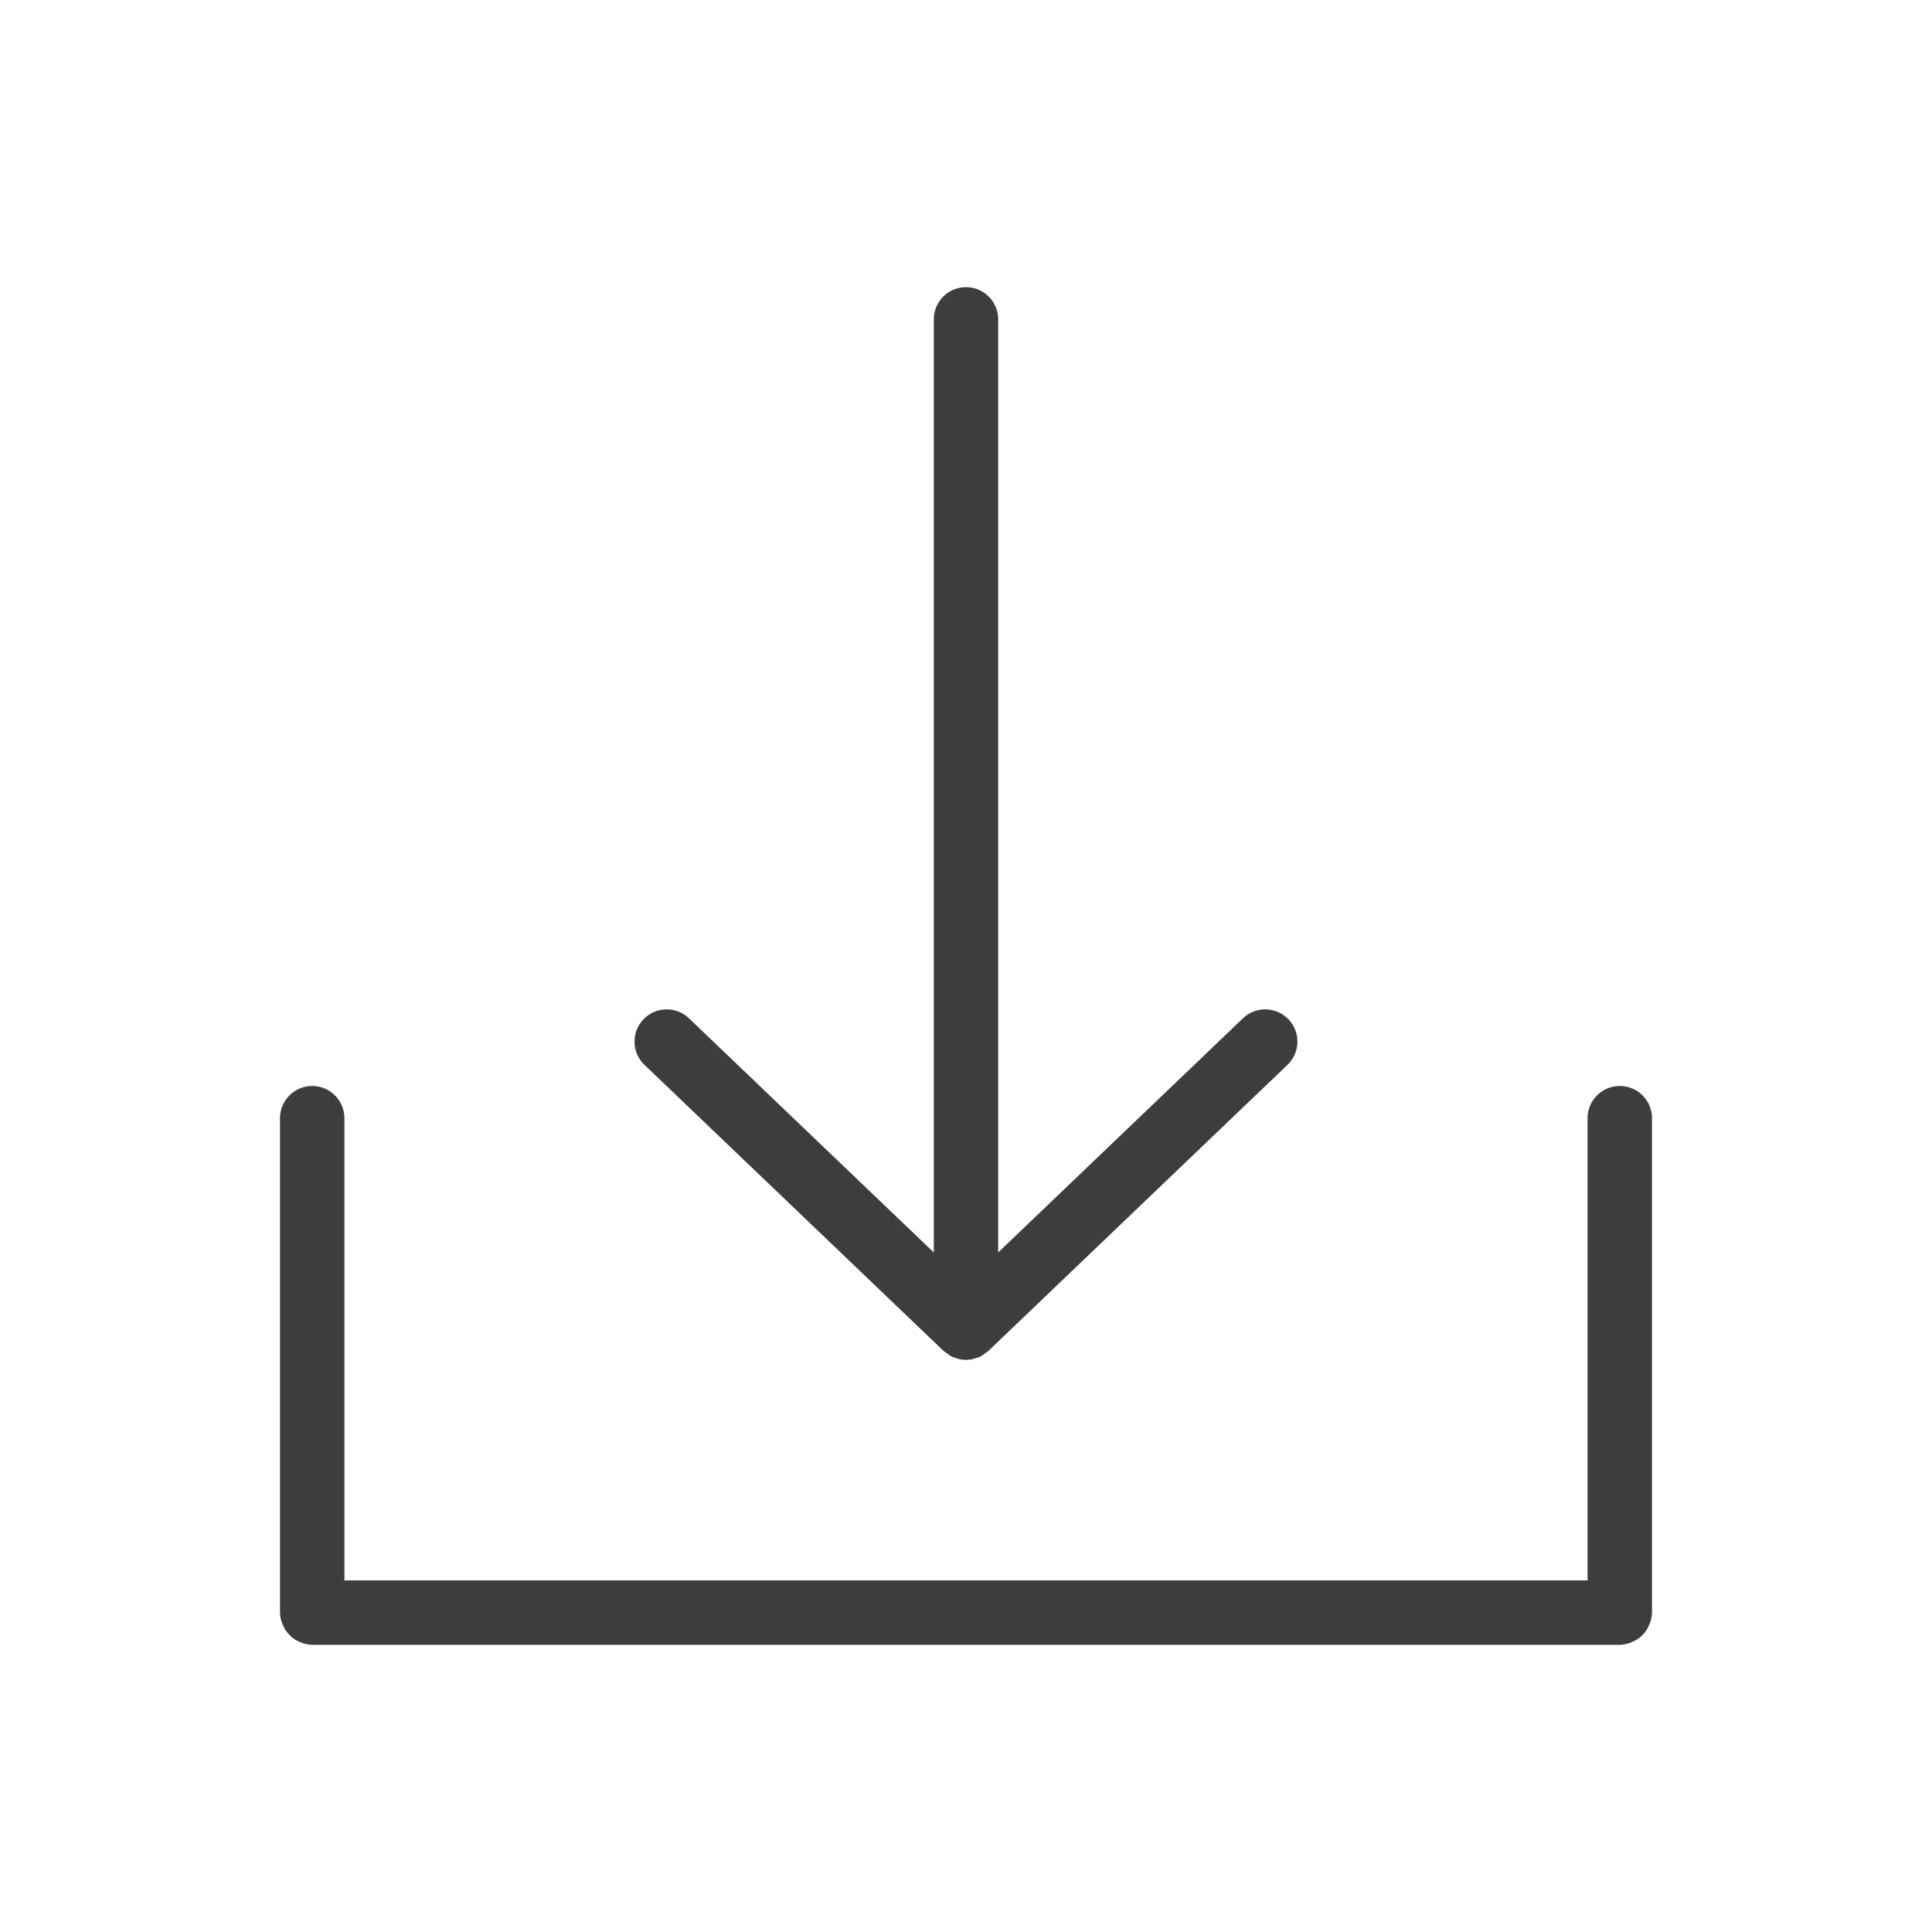
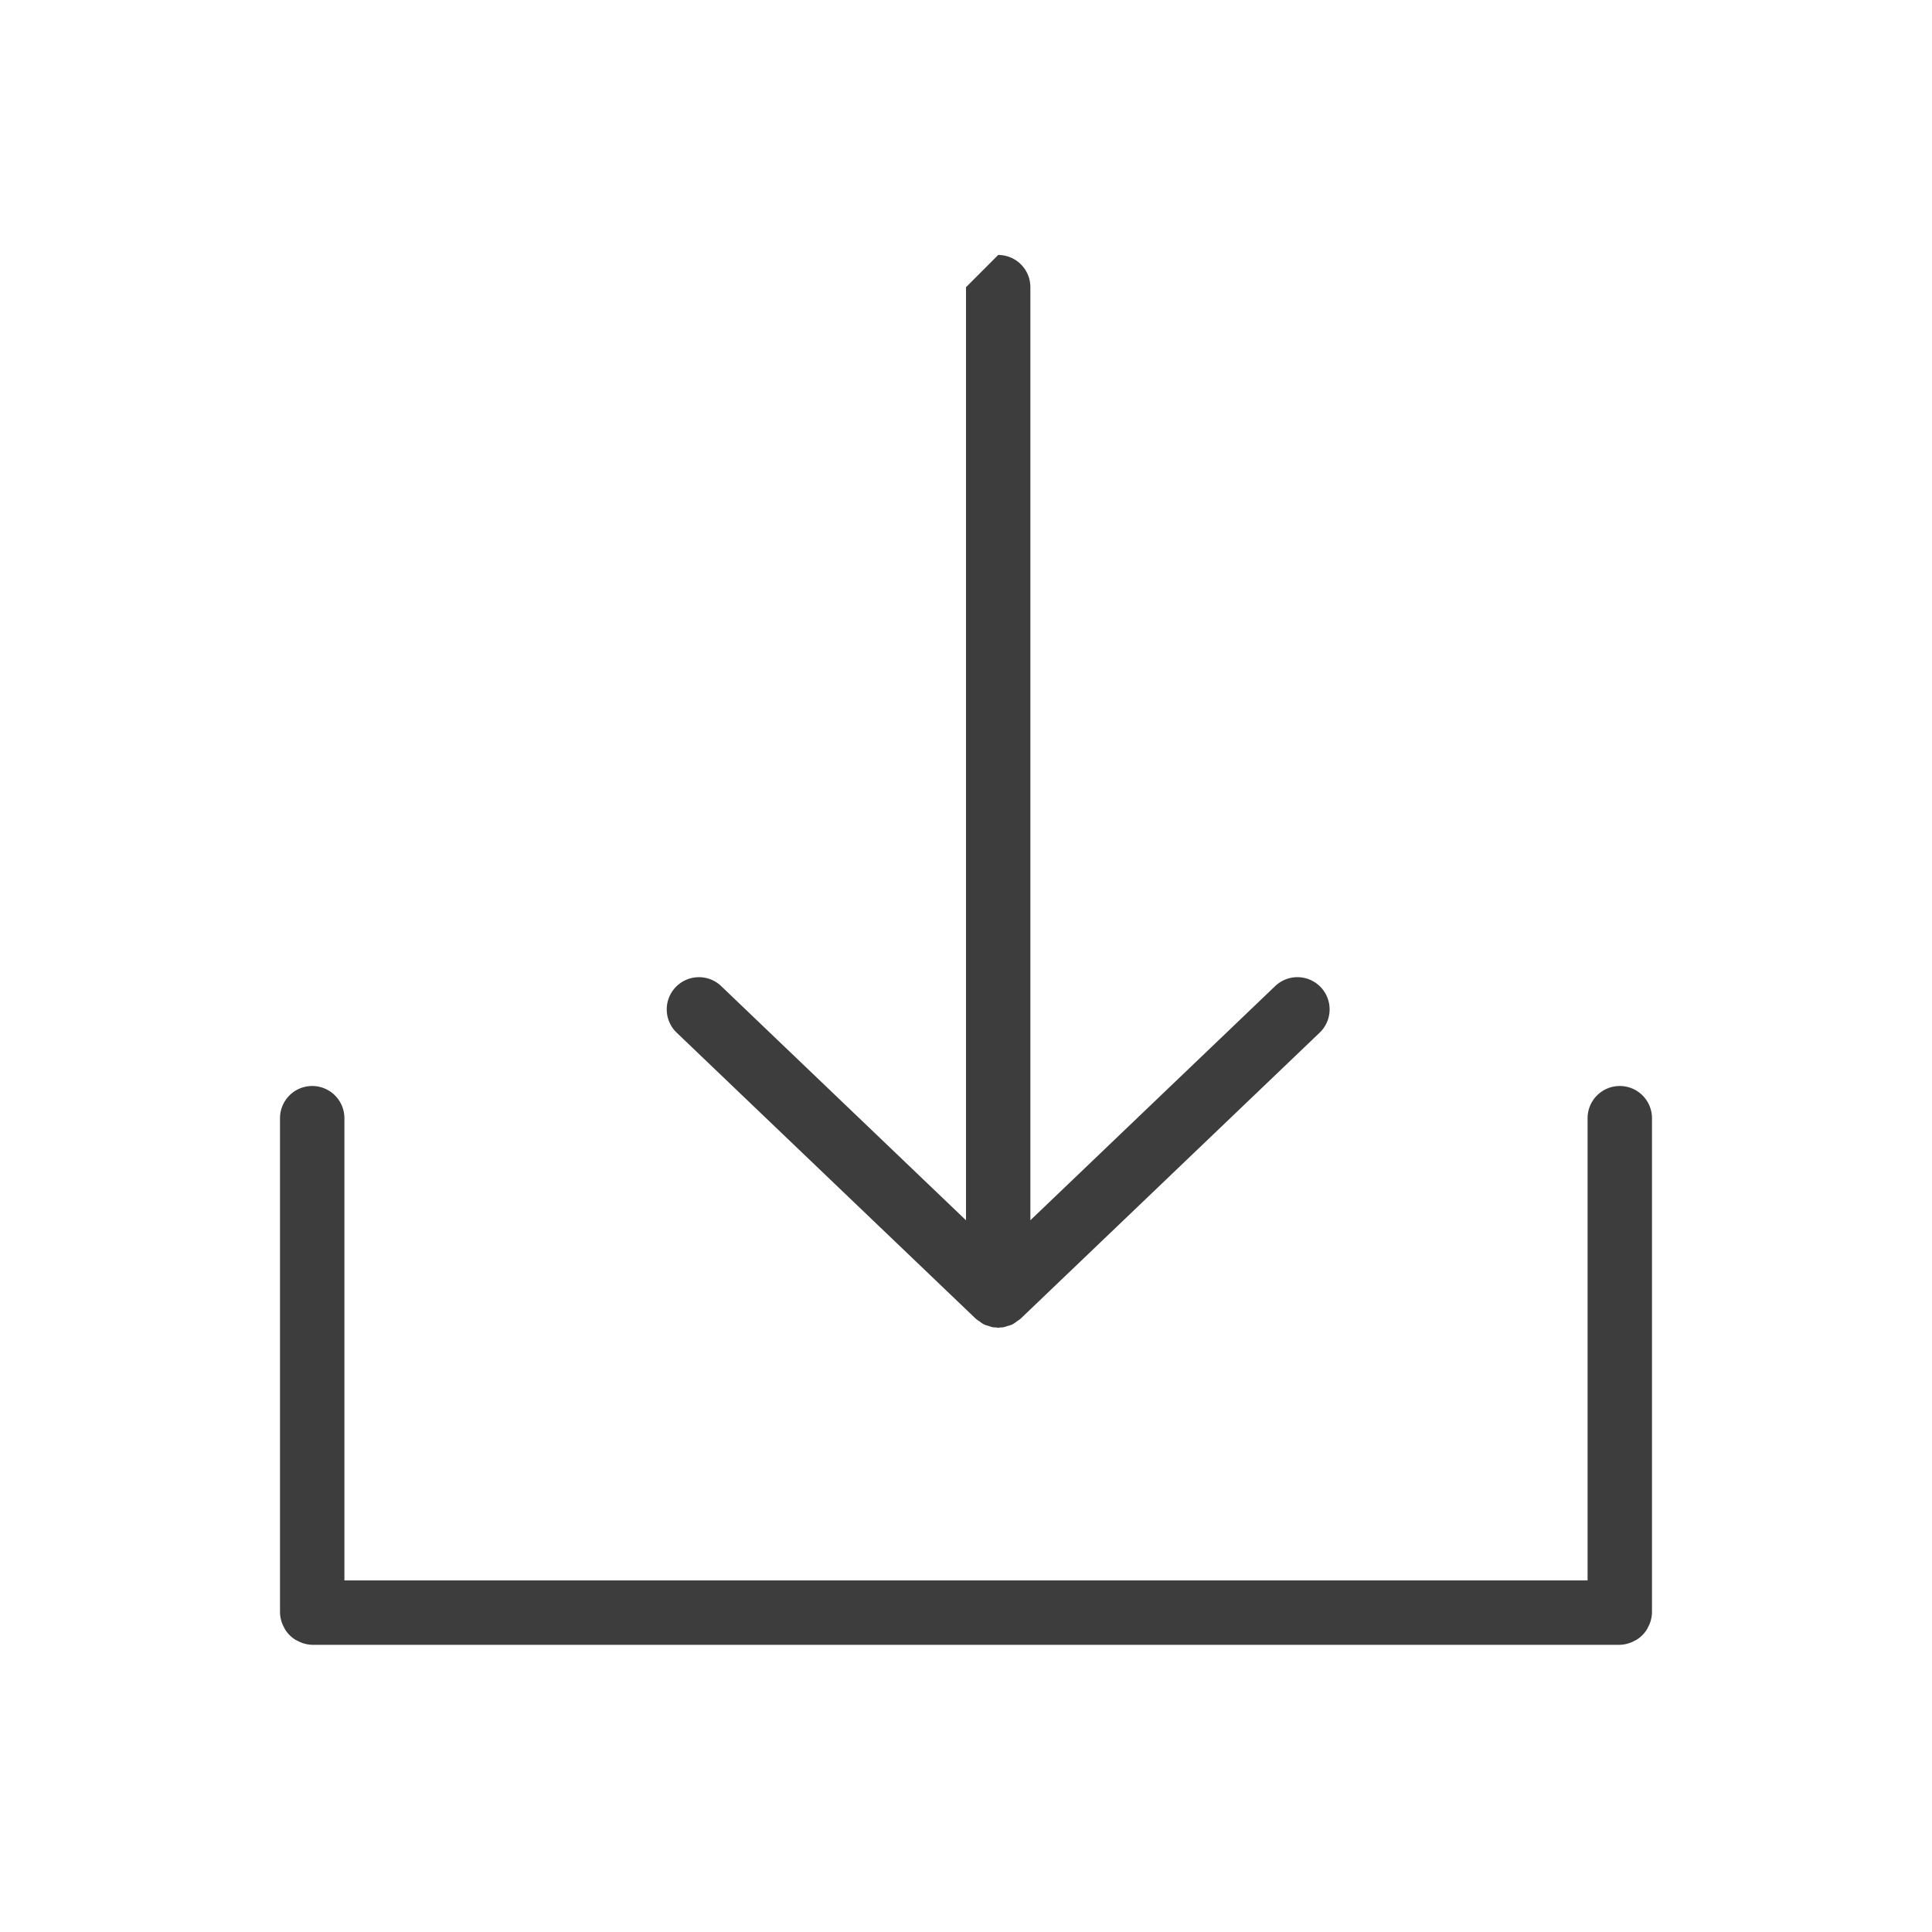
<svg xmlns="http://www.w3.org/2000/svg" width="800px" height="800px" viewBox="0 0 281.25 281.25" id="svg2" version="1.1" xml:space="preserve">
  <defs id="defs4" />
  <g id="layer1" transform="translate(6984.856,-3399.536)">
-     <path d="m -6844.23,3441.344 a 4.688,4.688 0 0 0 -4.688,4.688 v 135.835 l -35.638,-34.089 a 4.688,4.688 0 0 0 -3.344,-1.3 4.688,4.688 0 0 0 -3.283,1.448 4.688,4.688 0 0 0 0.146,6.627 l 43.491,41.596 0.073,0.071 a 4.688,4.688 0 0 0 0.494,0.342 4.688,4.688 0 0 0 0.626,0.434 4.688,4.688 0 0 0 0.225,0.101 4.688,4.688 0 0 0 0.46,0.139 4.688,4.688 0 0 0 0.696,0.209 4.688,4.688 0 0 0 0.472,0.022 4.688,4.688 0 0 0 0.262,0.053 4.688,4.688 0 0 0 0.262,-0.051 4.688,4.688 0 0 0 0.467,-0.024 4.688,4.688 0 0 0 0.696,-0.209 4.688,4.688 0 0 0 0.01,0 4.688,4.688 0 0 0 0.463,-0.139 4.688,4.688 0 0 0 0.22,-0.099 4.688,4.688 0 0 0 0.632,-0.438 4.688,4.688 0 0 0 0.491,-0.341 l 0.07,-0.066 a 4.688,4.688 0 0 0 0.011,-0.011 l 43.484,-41.591 a 4.688,4.688 0 0 0 0.146,-6.627 4.688,4.688 0 0 0 -3.283,-1.448 4.688,4.688 0 0 0 -3.344,1.3 l -35.634,34.085 v -135.831 a 4.688,4.688 0 0 0 -4.688,-4.688 z m -95.176,116.285 a 4.688,4.688 0 0 0 -4.688,4.688 v 71.973 a 4.688,4.688 0 0 0 0.564,2.106 4.688,4.688 0 0 0 0.183,0.357 4.688,4.688 0 0 0 1.48,1.48 4.688,4.688 0 0 0 0.357,0.181 4.688,4.688 0 0 0 2.104,0.564 h 190.349 a 4.688,4.688 0 0 0 2.106,-0.564 4.688,4.688 0 0 0 0.355,-0.181 4.688,4.688 0 0 0 1.483,-1.483 4.688,4.688 0 0 0 0.178,-0.35 4.688,4.688 0 0 0 0.566,-2.109 v -71.973 a 4.688,4.688 0 0 0 -4.688,-4.688 4.688,4.688 0 0 0 -4.688,4.688 v 67.286 h -180.974 v -67.286 a 4.688,4.688 0 0 0 -4.688,-4.688 z" id="path1274" style="color:#000000;fill:#3d3d3d;fill-opacity:1;fill-rule:evenodd;stroke-linecap:round;stroke-linejoin:round;-inkscape-stroke:none" />
+     <path d="m -6844.23,3441.344 v 135.835 l -35.638,-34.089 a 4.688,4.688 0 0 0 -3.344,-1.3 4.688,4.688 0 0 0 -3.283,1.448 4.688,4.688 0 0 0 0.146,6.627 l 43.491,41.596 0.073,0.071 a 4.688,4.688 0 0 0 0.494,0.342 4.688,4.688 0 0 0 0.626,0.434 4.688,4.688 0 0 0 0.225,0.101 4.688,4.688 0 0 0 0.46,0.139 4.688,4.688 0 0 0 0.696,0.209 4.688,4.688 0 0 0 0.472,0.022 4.688,4.688 0 0 0 0.262,0.053 4.688,4.688 0 0 0 0.262,-0.051 4.688,4.688 0 0 0 0.467,-0.024 4.688,4.688 0 0 0 0.696,-0.209 4.688,4.688 0 0 0 0.01,0 4.688,4.688 0 0 0 0.463,-0.139 4.688,4.688 0 0 0 0.22,-0.099 4.688,4.688 0 0 0 0.632,-0.438 4.688,4.688 0 0 0 0.491,-0.341 l 0.07,-0.066 a 4.688,4.688 0 0 0 0.011,-0.011 l 43.484,-41.591 a 4.688,4.688 0 0 0 0.146,-6.627 4.688,4.688 0 0 0 -3.283,-1.448 4.688,4.688 0 0 0 -3.344,1.3 l -35.634,34.085 v -135.831 a 4.688,4.688 0 0 0 -4.688,-4.688 z m -95.176,116.285 a 4.688,4.688 0 0 0 -4.688,4.688 v 71.973 a 4.688,4.688 0 0 0 0.564,2.106 4.688,4.688 0 0 0 0.183,0.357 4.688,4.688 0 0 0 1.48,1.48 4.688,4.688 0 0 0 0.357,0.181 4.688,4.688 0 0 0 2.104,0.564 h 190.349 a 4.688,4.688 0 0 0 2.106,-0.564 4.688,4.688 0 0 0 0.355,-0.181 4.688,4.688 0 0 0 1.483,-1.483 4.688,4.688 0 0 0 0.178,-0.35 4.688,4.688 0 0 0 0.566,-2.109 v -71.973 a 4.688,4.688 0 0 0 -4.688,-4.688 4.688,4.688 0 0 0 -4.688,4.688 v 67.286 h -180.974 v -67.286 a 4.688,4.688 0 0 0 -4.688,-4.688 z" id="path1274" style="color:#000000;fill:#3d3d3d;fill-opacity:1;fill-rule:evenodd;stroke-linecap:round;stroke-linejoin:round;-inkscape-stroke:none" />
  </g>
</svg>